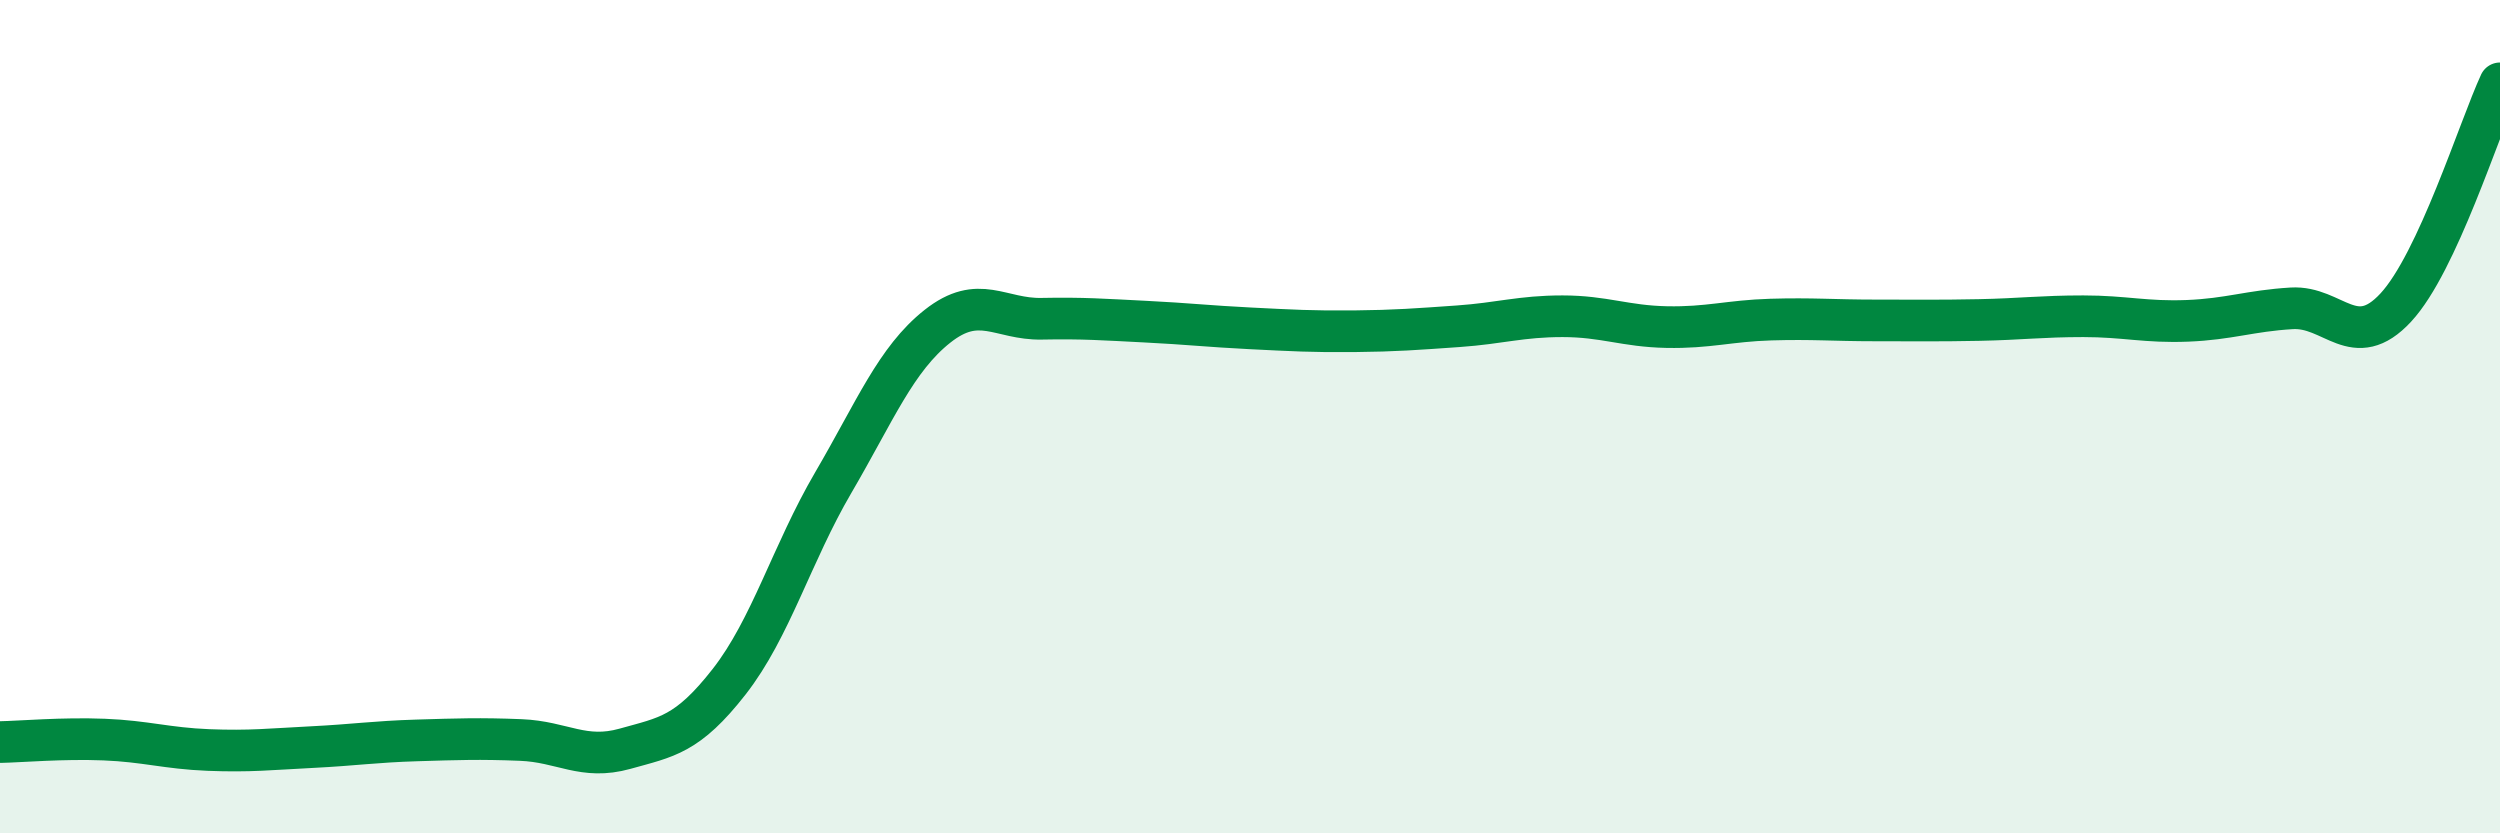
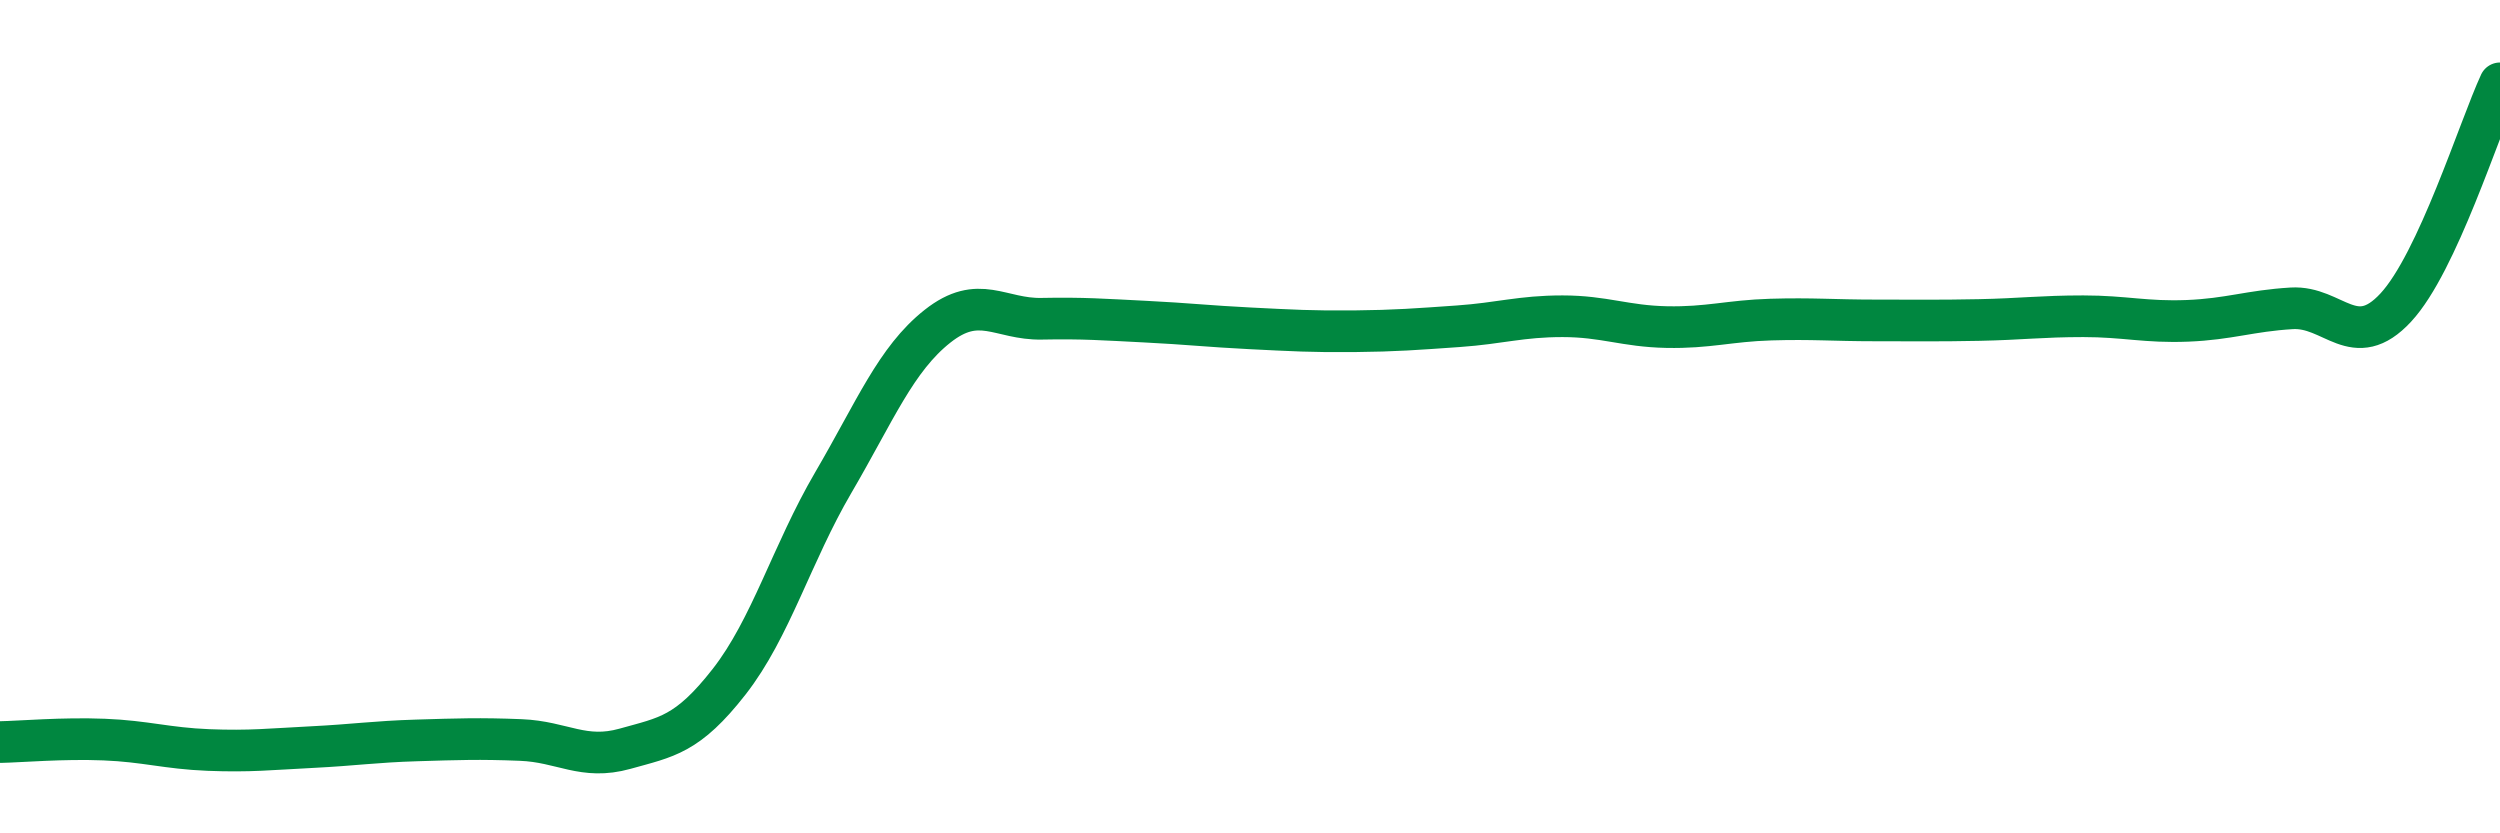
<svg xmlns="http://www.w3.org/2000/svg" width="60" height="20" viewBox="0 0 60 20">
-   <path d="M 0,17.81 C 0.5,17.8 1.5,17.71 2.5,17.75 C 3.5,17.79 4,17.96 5,18 C 6,18.04 6.5,17.98 7.5,17.93 C 8.5,17.88 9,17.8 10,17.77 C 11,17.74 11.5,17.72 12.5,17.76 C 13.5,17.8 14,18.25 15,17.97 C 16,17.69 16.5,17.64 17.5,16.36 C 18.5,15.08 19,13.29 20,11.58 C 21,9.87 21.5,8.62 22.5,7.83 C 23.5,7.04 24,7.67 25,7.65 C 26,7.63 26.5,7.67 27.5,7.72 C 28.5,7.77 29,7.83 30,7.88 C 31,7.93 31.5,7.96 32.5,7.95 C 33.5,7.94 34,7.9 35,7.83 C 36,7.76 36.5,7.59 37.5,7.59 C 38.5,7.59 39,7.83 40,7.85 C 41,7.87 41.5,7.7 42.5,7.67 C 43.5,7.64 44,7.69 45,7.69 C 46,7.69 46.5,7.7 47.5,7.68 C 48.5,7.66 49,7.59 50,7.59 C 51,7.59 51.5,7.74 52.5,7.7 C 53.5,7.66 54,7.46 55,7.4 C 56,7.34 56.5,8.46 57.5,7.38 C 58.5,6.3 59.5,3.08 60,2L60 20L0 20Z" fill="#008740" opacity="0.1" stroke-linecap="round" stroke-linejoin="round" />
  <path d="M 0,17.81 C 0.5,17.8 1.5,17.71 2.5,17.75 C 3.5,17.79 4,17.96 5,18 C 6,18.04 6.5,17.98 7.5,17.93 C 8.5,17.88 9,17.8 10,17.77 C 11,17.74 11.5,17.72 12.5,17.76 C 13.5,17.8 14,18.25 15,17.97 C 16,17.69 16.5,17.64 17.5,16.36 C 18.5,15.08 19,13.29 20,11.58 C 21,9.87 21.5,8.62 22.5,7.83 C 23.5,7.04 24,7.67 25,7.65 C 26,7.63 26.5,7.67 27.5,7.72 C 28.5,7.77 29,7.83 30,7.88 C 31,7.93 31.5,7.96 32.5,7.95 C 33.5,7.94 34,7.9 35,7.83 C 36,7.76 36.5,7.59 37.5,7.59 C 38.5,7.59 39,7.83 40,7.85 C 41,7.87 41.5,7.7 42.5,7.67 C 43.5,7.64 44,7.69 45,7.69 C 46,7.69 46.5,7.7 47.5,7.68 C 48.5,7.66 49,7.59 50,7.59 C 51,7.59 51.5,7.74 52.5,7.7 C 53.5,7.66 54,7.46 55,7.4 C 56,7.34 56.5,8.46 57.5,7.38 C 58.5,6.3 59.5,3.08 60,2" stroke="#008740" stroke-width="1" fill="none" stroke-linecap="round" stroke-linejoin="round" />
</svg>